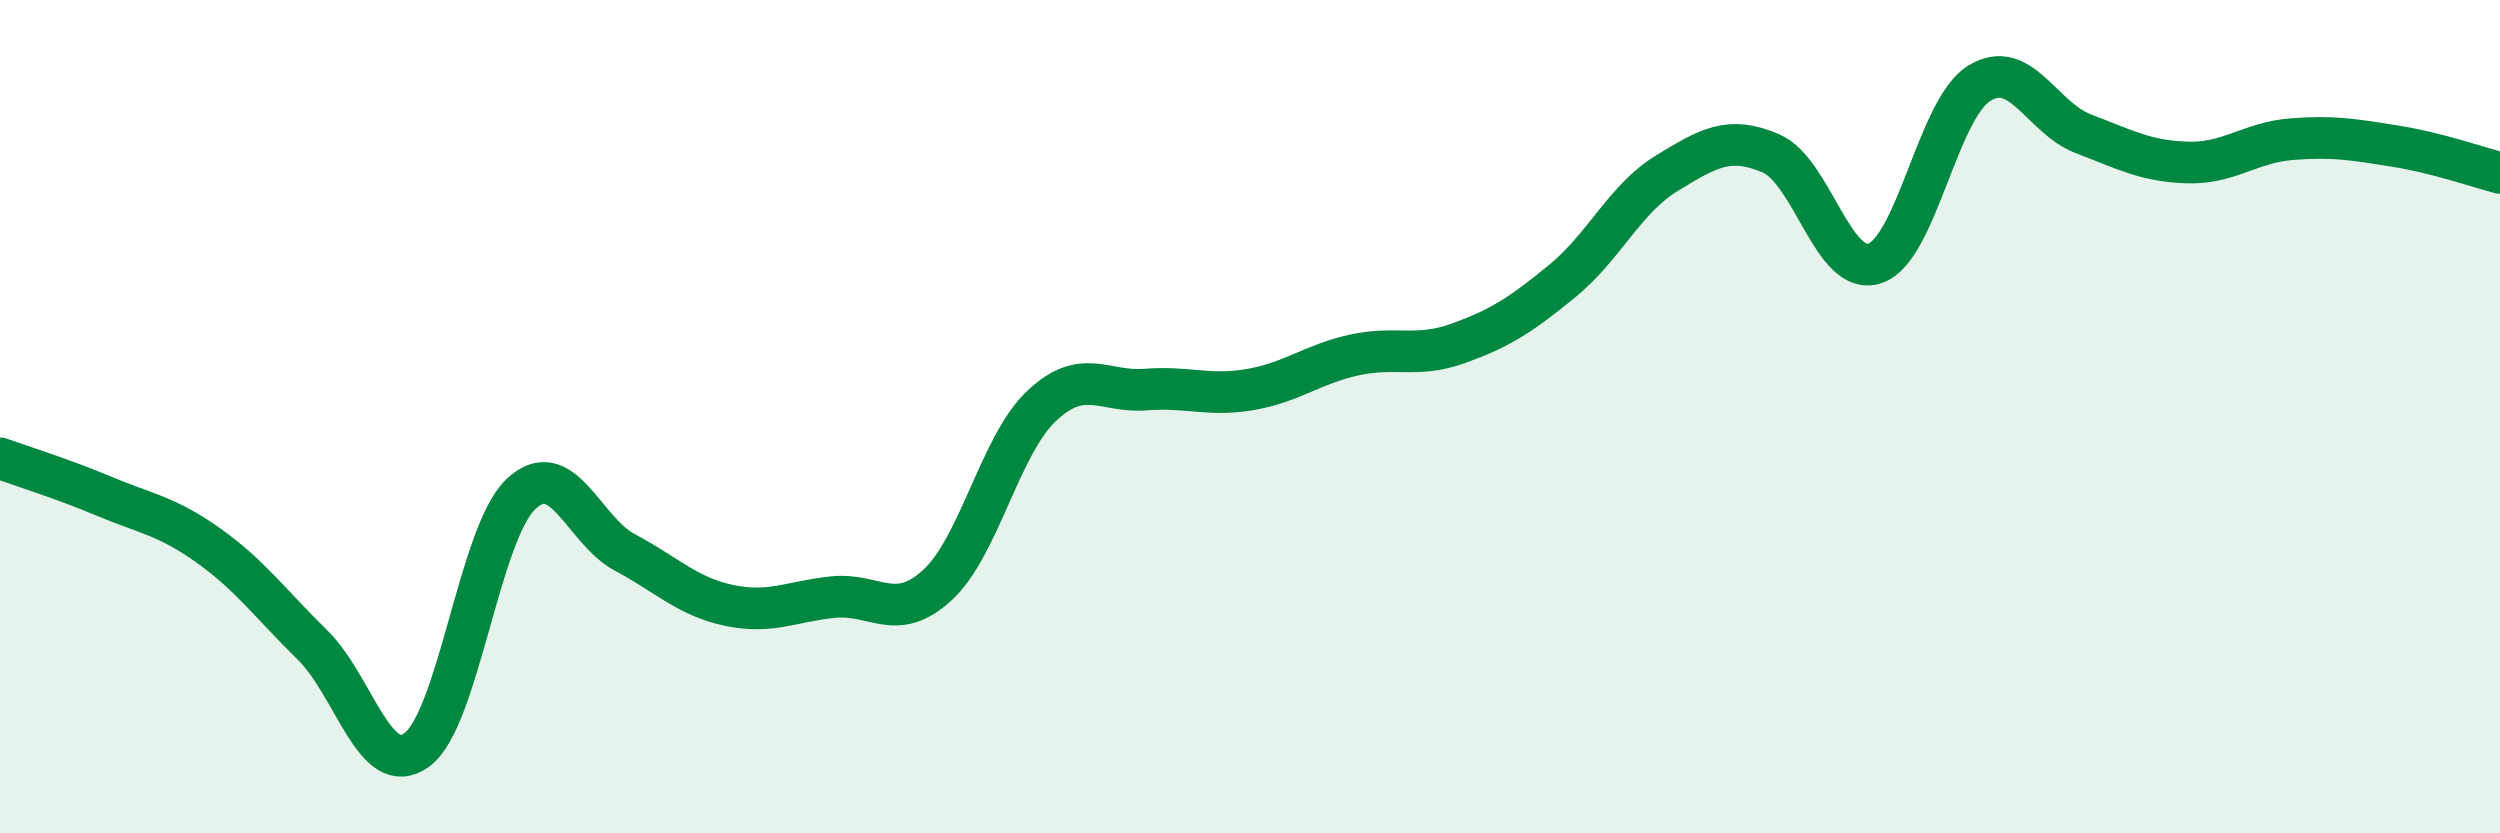
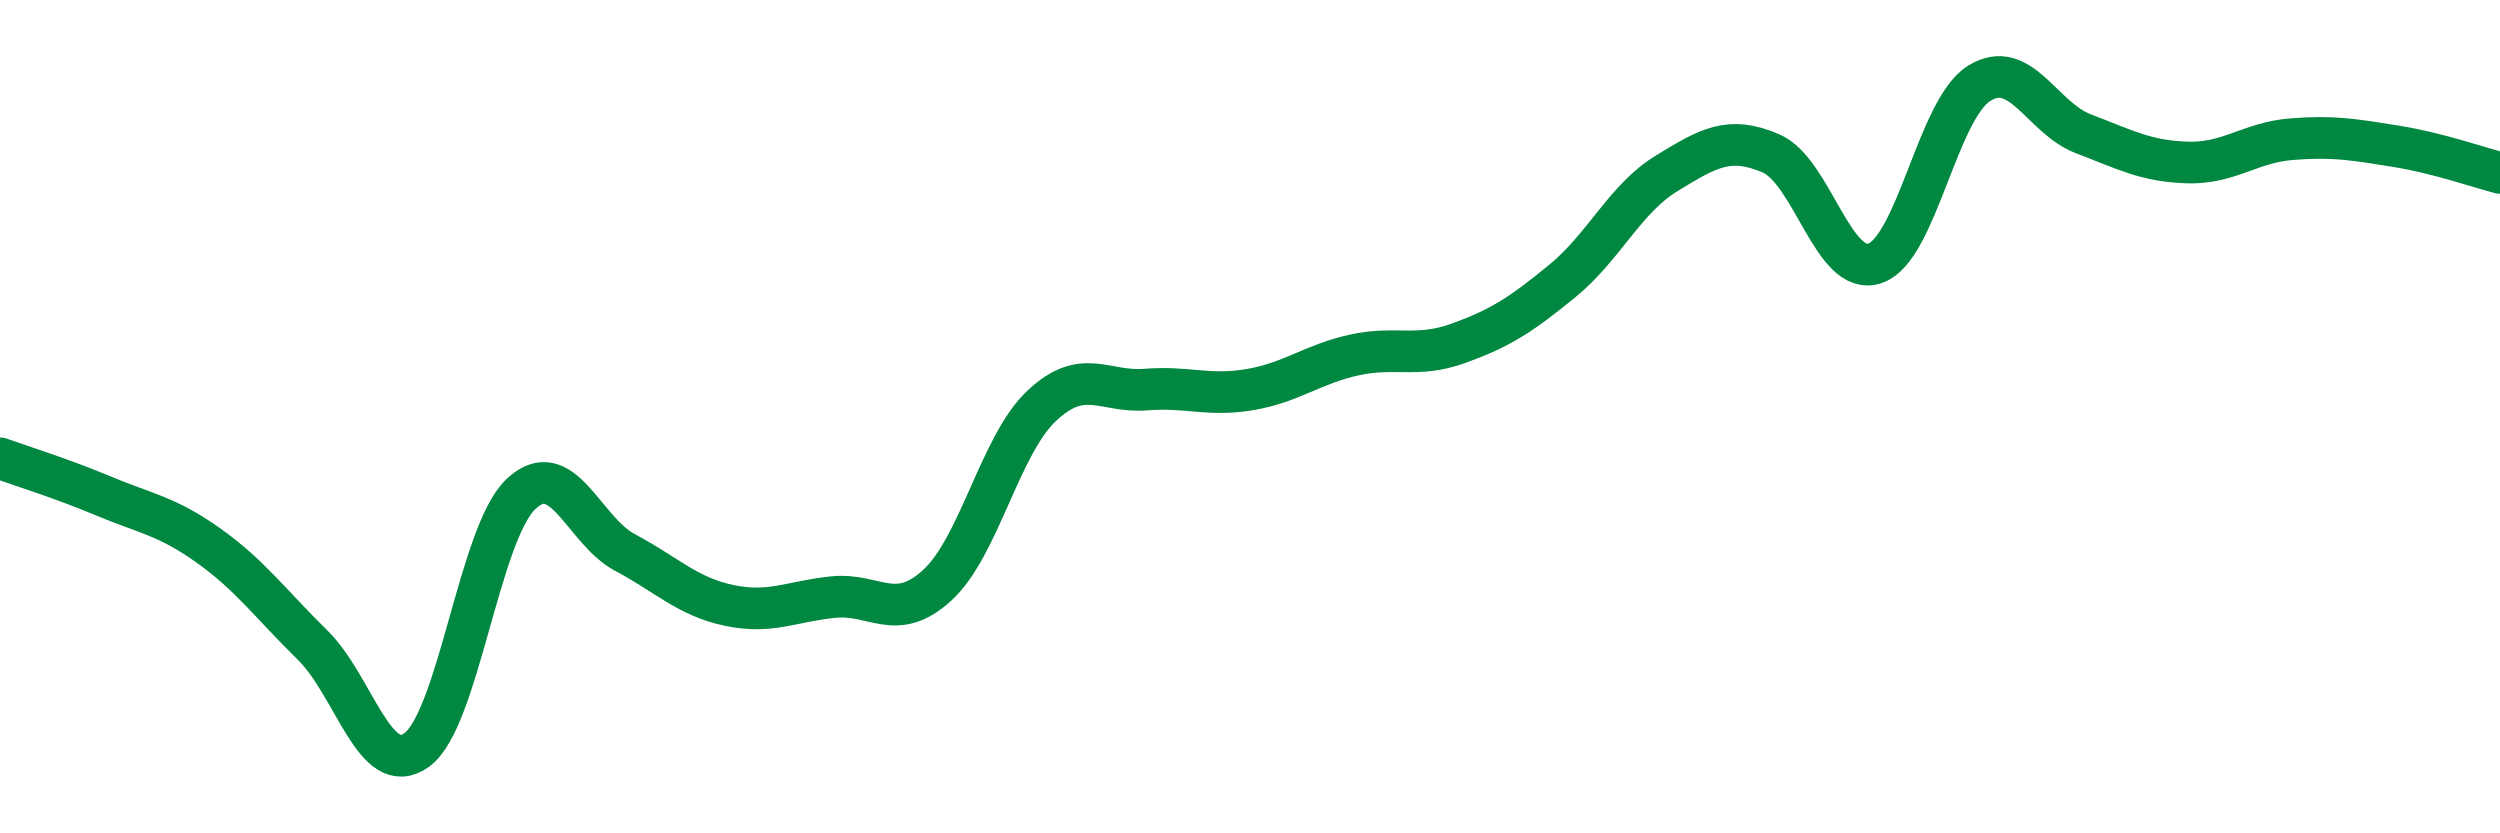
<svg xmlns="http://www.w3.org/2000/svg" width="60" height="20" viewBox="0 0 60 20">
-   <path d="M 0,11 C 0.5,11.18 1.5,11.49 2.5,11.91 C 3.5,12.33 4,12.38 5,13.09 C 6,13.8 6.5,14.5 7.5,15.48 C 8.5,16.46 9,18.72 10,18 C 11,17.28 11.5,12.81 12.5,11.86 C 13.5,10.91 14,12.73 15,13.26 C 16,13.79 16.5,14.32 17.5,14.53 C 18.5,14.74 19,14.43 20,14.33 C 21,14.23 21.5,14.96 22.5,14.04 C 23.5,13.12 24,10.68 25,9.74 C 26,8.8 26.5,9.43 27.5,9.35 C 28.5,9.27 29,9.52 30,9.35 C 31,9.18 31.5,8.74 32.5,8.52 C 33.5,8.3 34,8.6 35,8.24 C 36,7.88 36.5,7.56 37.5,6.74 C 38.5,5.92 39,4.77 40,4.16 C 41,3.55 41.5,3.25 42.5,3.68 C 43.5,4.11 44,6.66 45,6.32 C 46,5.98 46.5,2.62 47.5,2 C 48.5,1.38 49,2.83 50,3.21 C 51,3.59 51.5,3.87 52.5,3.9 C 53.5,3.93 54,3.42 55,3.34 C 56,3.26 56.5,3.35 57.5,3.51 C 58.5,3.67 59.5,4.02 60,4.15L60 20L0 20Z" fill="#008740" opacity="0.1" stroke-linecap="round" stroke-linejoin="round" />
  <path d="M 0,11 C 0.5,11.18 1.5,11.49 2.5,11.91 C 3.5,12.33 4,12.38 5,13.09 C 6,13.8 6.5,14.5 7.5,15.48 C 8.5,16.46 9,18.72 10,18 C 11,17.28 11.5,12.81 12.5,11.86 C 13.5,10.91 14,12.73 15,13.26 C 16,13.79 16.5,14.32 17.5,14.53 C 18.5,14.74 19,14.43 20,14.33 C 21,14.23 21.5,14.96 22.5,14.04 C 23.5,13.12 24,10.68 25,9.74 C 26,8.8 26.5,9.43 27.5,9.35 C 28.5,9.27 29,9.52 30,9.35 C 31,9.18 31.5,8.74 32.5,8.52 C 33.5,8.3 34,8.6 35,8.24 C 36,7.88 36.5,7.56 37.5,6.74 C 38.5,5.92 39,4.77 40,4.16 C 41,3.55 41.5,3.25 42.5,3.68 C 43.5,4.11 44,6.66 45,6.32 C 46,5.98 46.5,2.62 47.5,2 C 48.5,1.38 49,2.83 50,3.21 C 51,3.59 51.5,3.87 52.5,3.9 C 53.5,3.93 54,3.42 55,3.34 C 56,3.26 56.5,3.35 57.5,3.51 C 58.5,3.67 59.5,4.02 60,4.15" stroke="#008740" stroke-width="1" fill="none" stroke-linecap="round" stroke-linejoin="round" />
</svg>